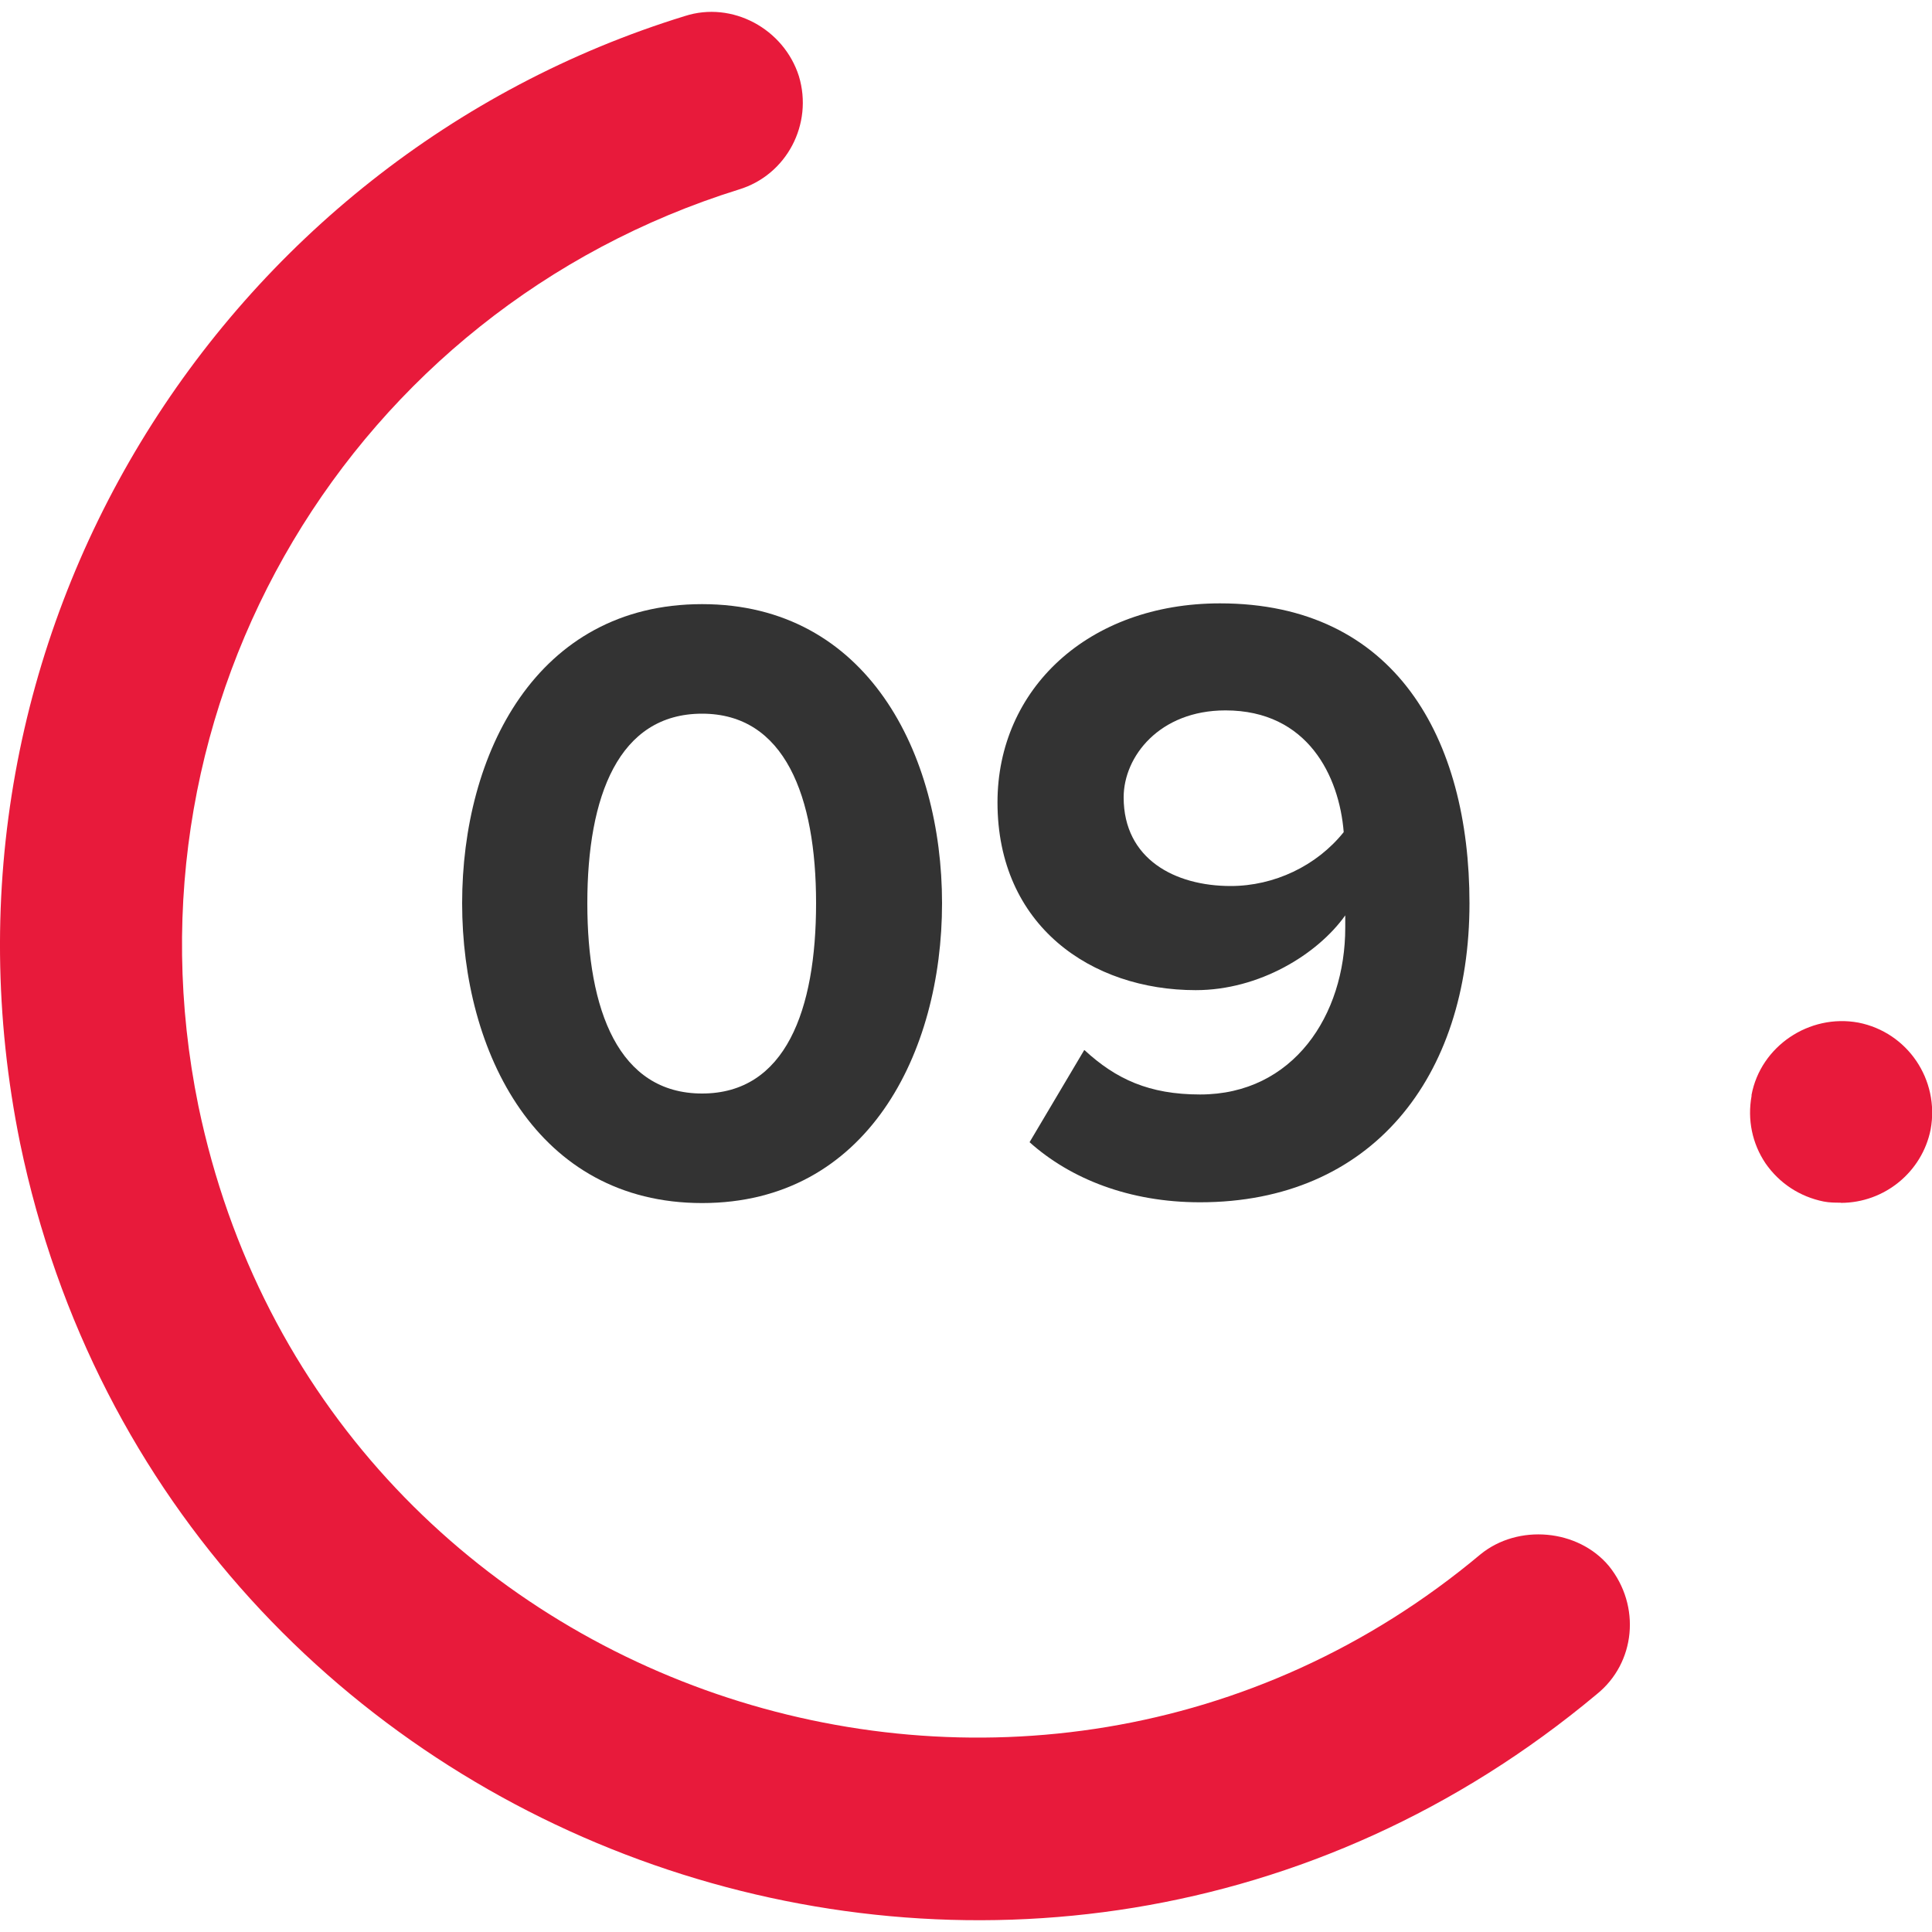
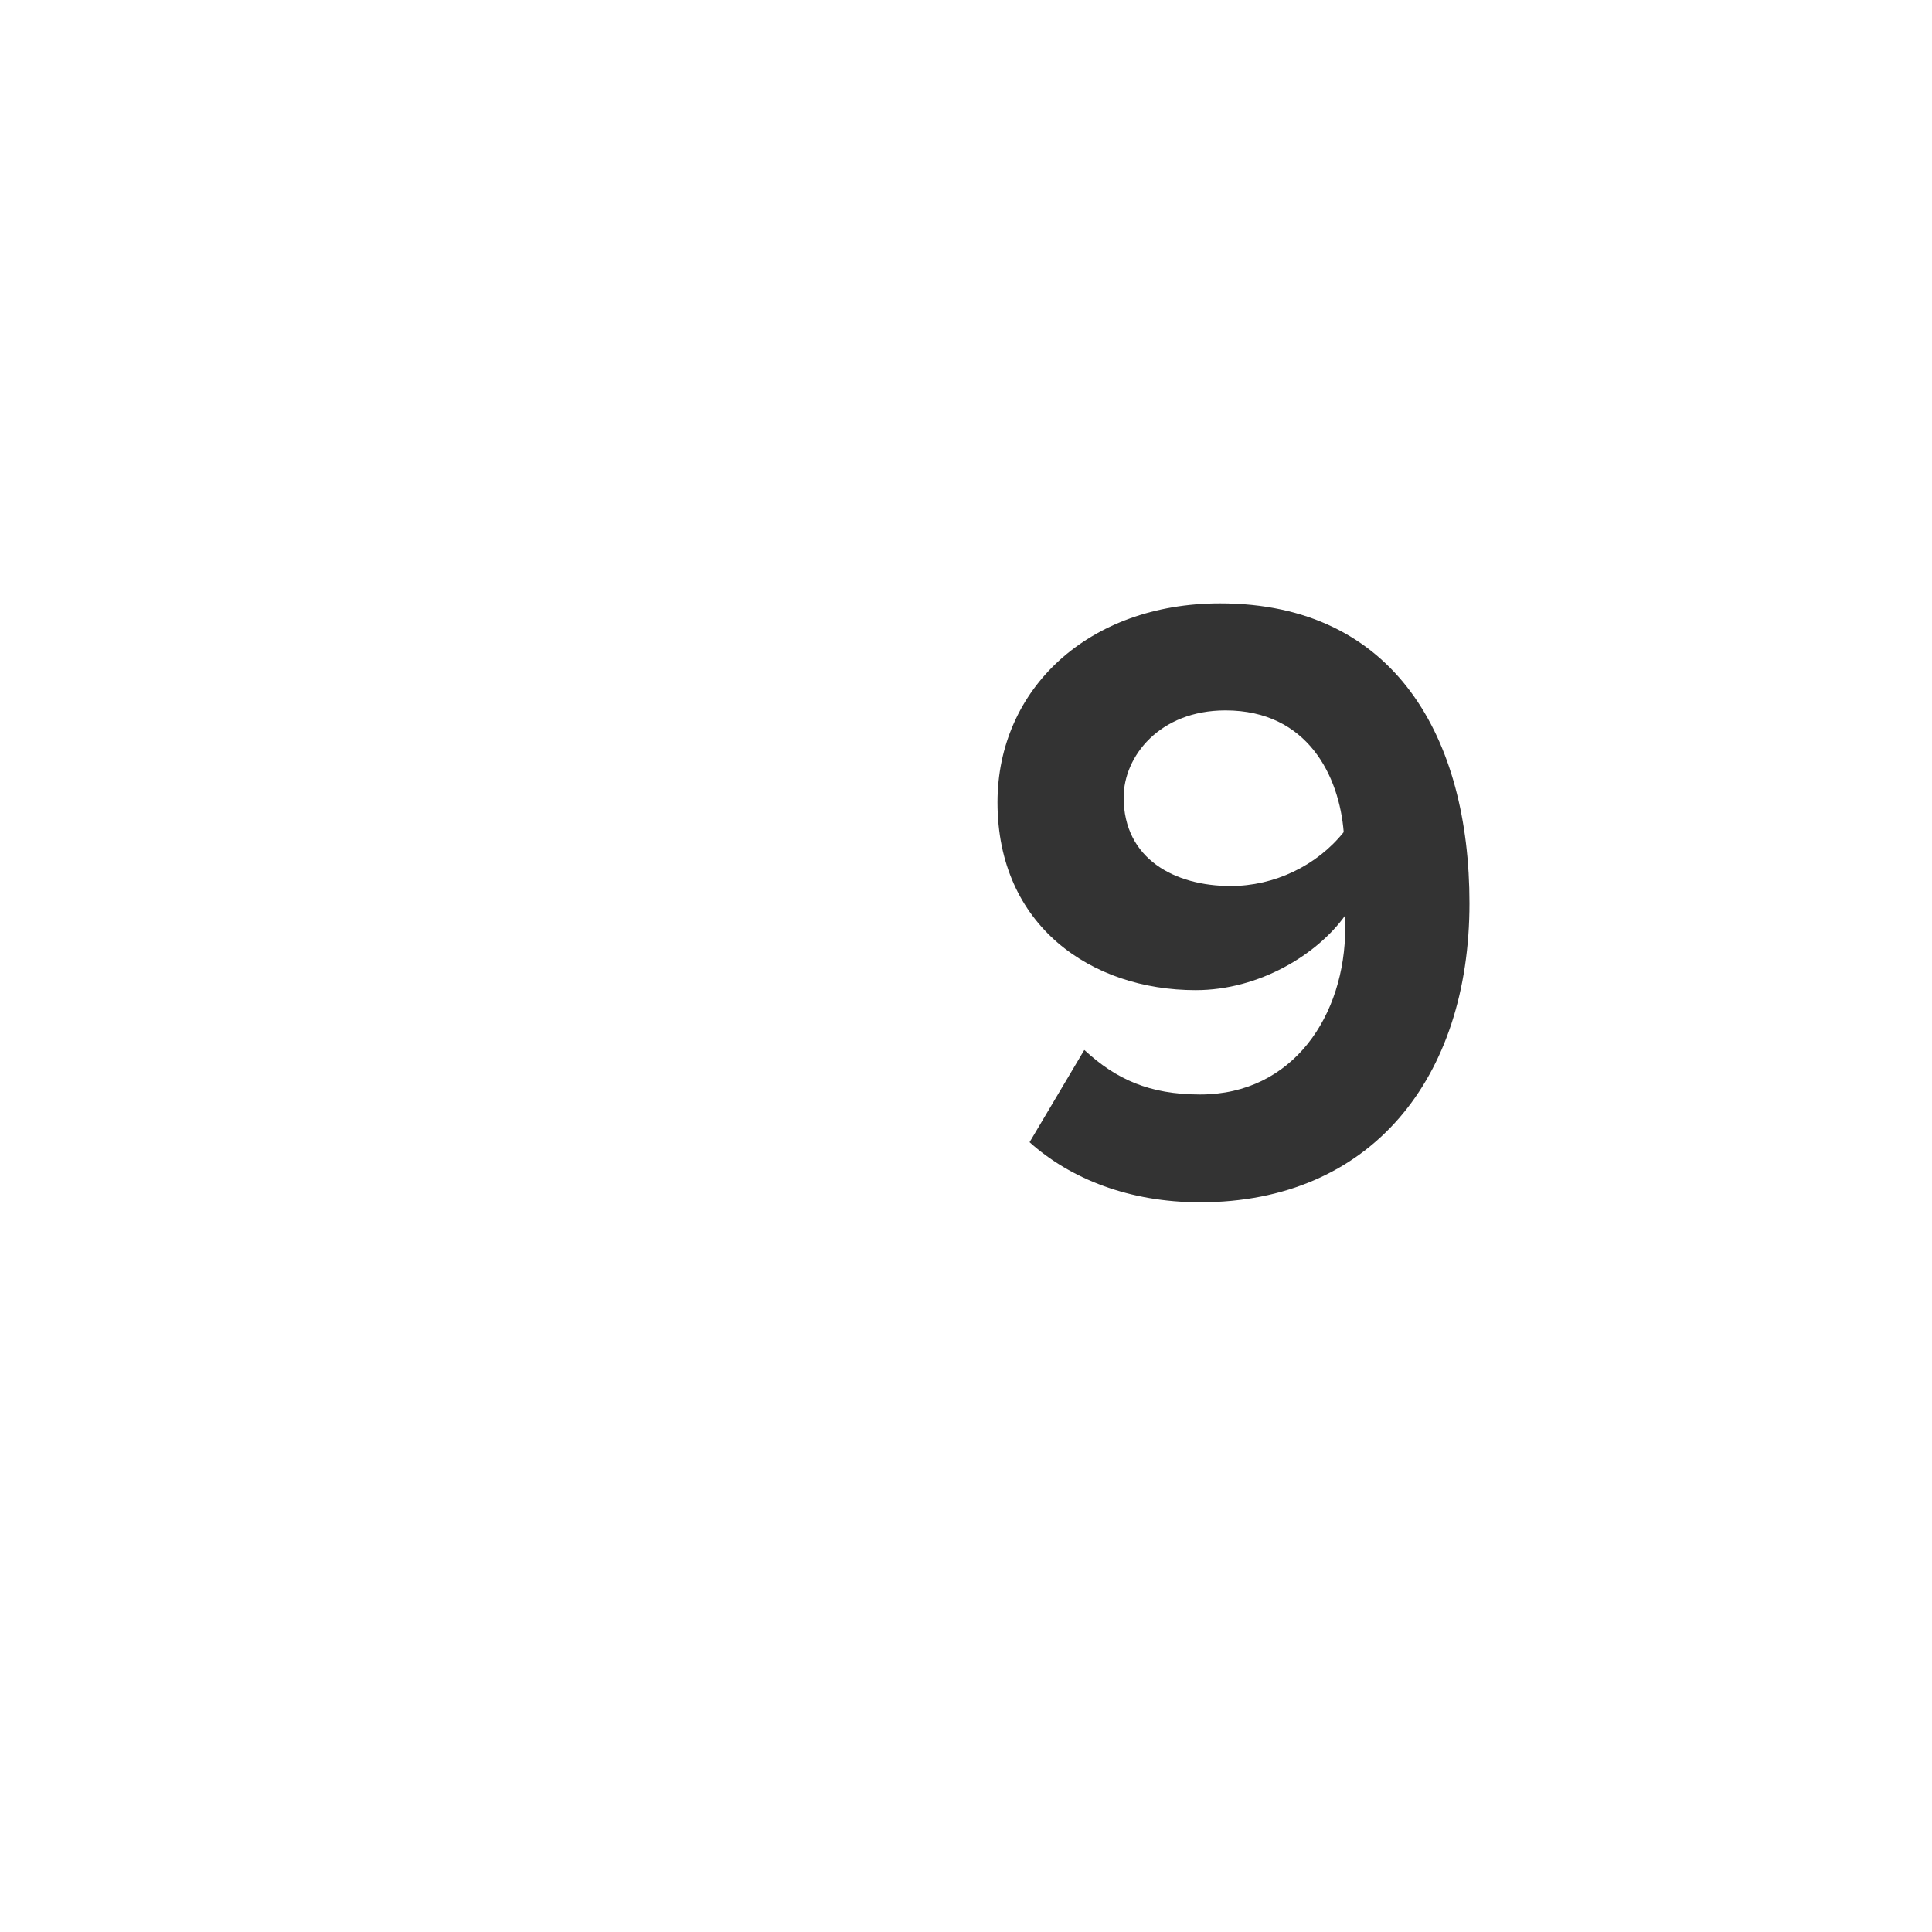
<svg xmlns="http://www.w3.org/2000/svg" id="Layer_1" viewBox="0 0 100 100">
  <defs>
    <style>.cls-1{fill:#333;}.cls-2{fill:#e81a3b;}</style>
  </defs>
-   <path class="cls-2" d="m1.04,59.17C-4.31,32.89,11.54,8.19,35.45.83c2.45-.79,5.12.66,5.9,3.11.75,2.48-.63,5.12-3.11,5.87C18.28,16.03,5.99,36.3,10.27,57.25c6.38,30.65,43,42.75,66.35,23.21,1.95-1.6,5.06-1.32,6.66.6,1.66,2.06,1.38,5.01-.63,6.63C53.52,112.04,8.77,96.39,1.04,59.17Z" />
-   <path class="cls-2" d="m95.27,62.25c-.28,0-.57,0-.88-.06-1.23-.25-2.29-.94-3.01-1.98-.69-1.03-.94-2.26-.72-3.48v-.06c.47-2.51,2.98-4.21,5.53-3.74,2.54.5,4.21,2.95,3.74,5.53-.44,2.2-2.39,3.8-4.65,3.8Z" />
-   <path class="cls-1" d="m36.34,31.27c8.55,0,12.42,7.74,12.42,15.48s-3.87,15.52-12.42,15.52-12.42-7.79-12.42-15.52,3.83-15.48,12.42-15.48Zm0,5.67c-4.32,0-5.94,4.27-5.94,9.81s1.62,9.85,5.94,9.85,5.9-4.32,5.9-9.85-1.62-9.81-5.9-9.81Z" />
  <path class="cls-1" d="m56.14,54.36c1.62,1.49,3.33,2.29,5.98,2.29,4.81,0,7.51-4.09,7.51-8.64v-.63c-1.44,2.02-4.45,3.87-7.74,3.87-5.4,0-10.26-3.33-10.26-9.72,0-5.85,4.68-10.3,11.52-10.3,9.09,0,12.91,7.02,12.91,15.52,0,9.04-5.08,15.48-13.95,15.48-3.65,0-6.7-1.21-8.82-3.11l2.83-4.77Zm7.29-17.59c-3.42,0-5.27,2.39-5.27,4.5,0,3.2,2.66,4.59,5.54,4.59,2.25,0,4.45-1.04,5.85-2.79-.23-2.88-1.85-6.3-6.12-6.3Z" />
</svg>